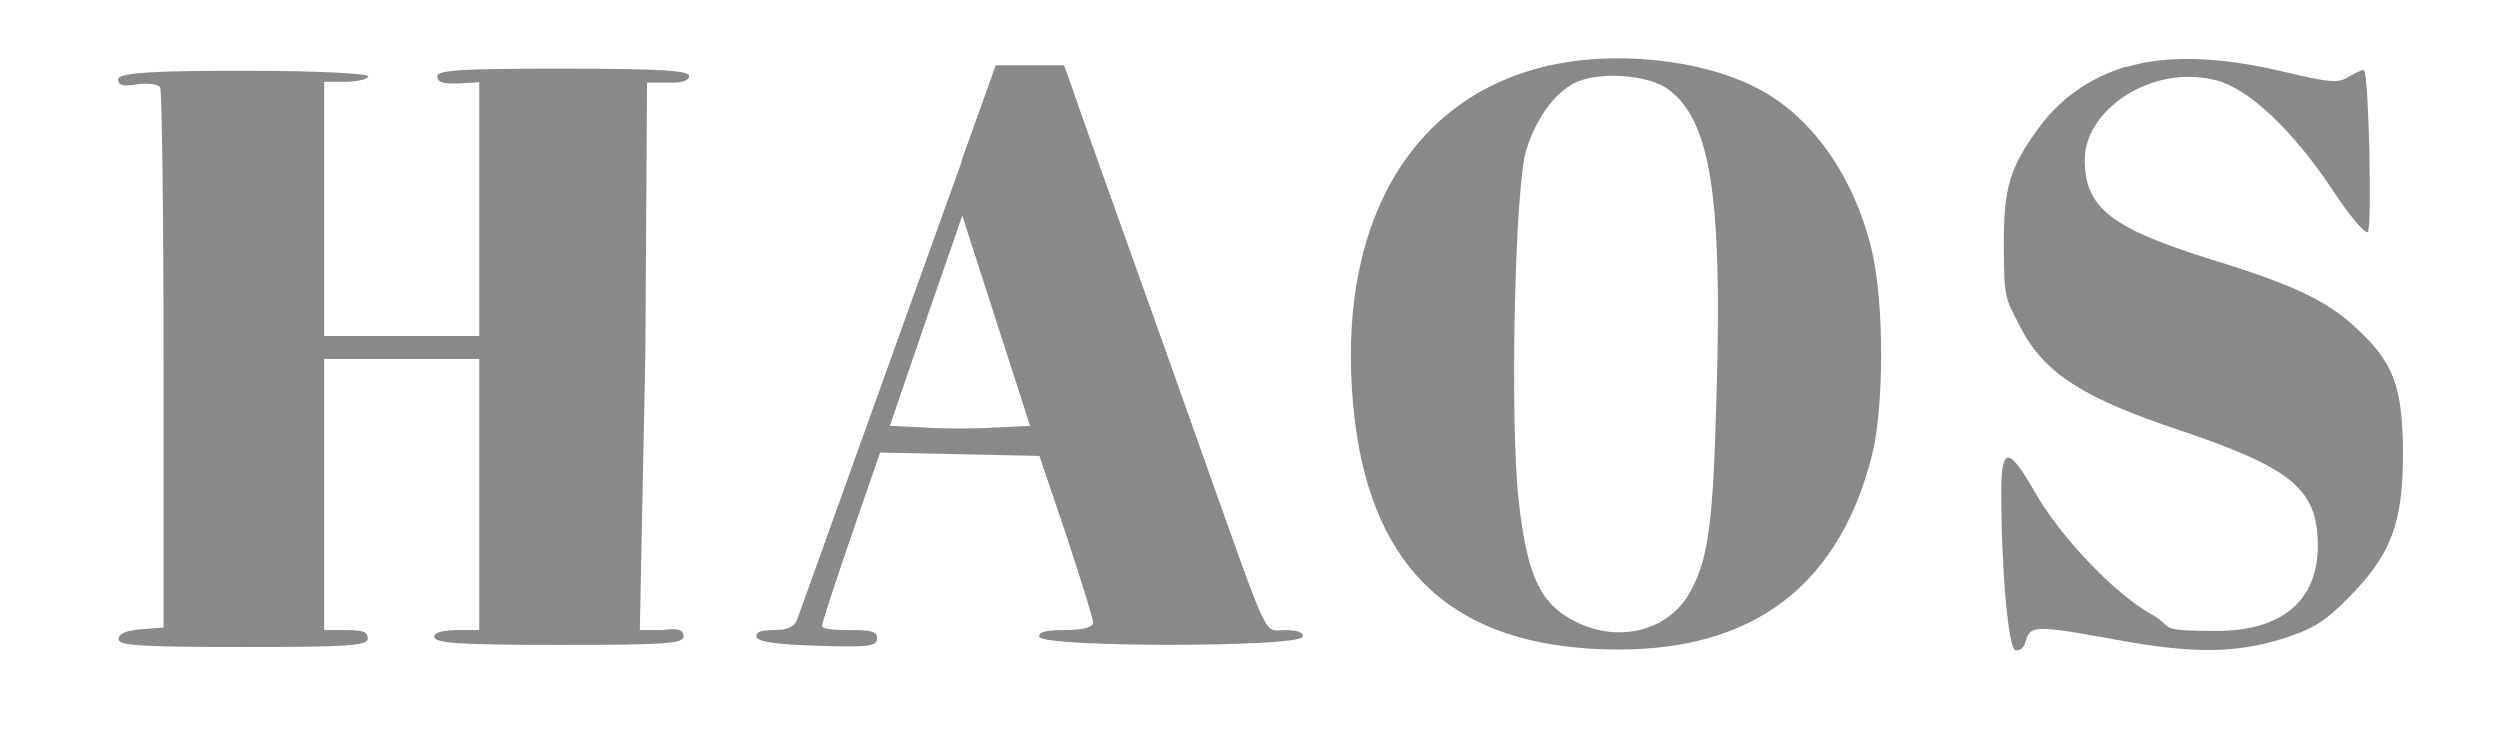
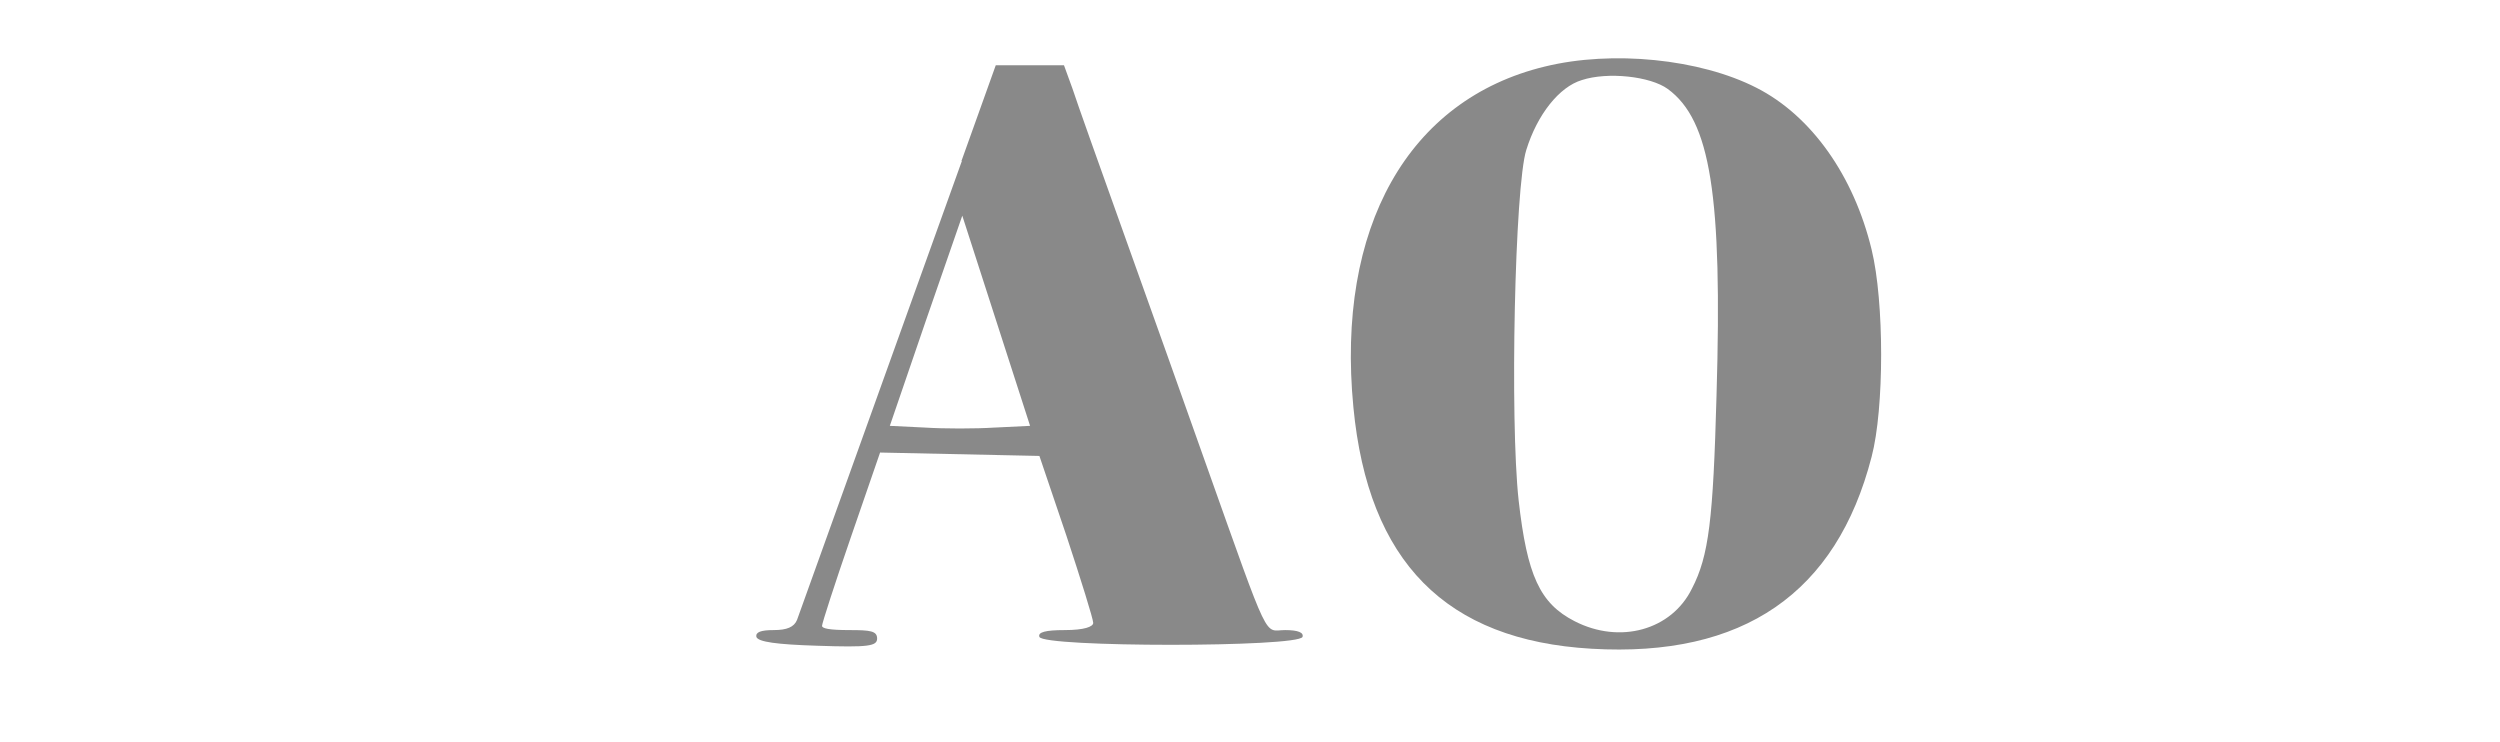
<svg xmlns="http://www.w3.org/2000/svg" id="Layer_1" data-name="Layer 1" version="1.1" viewBox="0 0 590 175">
  <defs>
    <style>
      .cls-1 {
        fill: #898989;
        stroke-width: 0px;
      }
    </style>
  </defs>
  <path class="cls-1" d="M364.6,15.7c-32.3,7.8-49.3,38-45.2,80.4,3.5,36.5,21.8,55,56.2,57,35.8,2.1,57.8-13.1,66.1-45.3,3-11.4,3-36.6,0-48.9-4.2-17.4-14.2-31.6-27.2-38.2-13.3-6.8-34-8.9-49.9-5ZM393.6,21c10.1,7.4,12.9,25.1,11.5,72.3-.8,29.3-1.8,37.9-5.8,45.6-4.8,9.8-17,13.2-27.7,7.7-8.2-4.2-11.2-10.8-13.2-28.5-2.1-19.1-.9-74.2,1.8-82.7,2.6-8.4,7.8-14.9,13.1-16.5,6.1-2,16.2-.9,20.3,2.1Z" />
-   <path class="cls-1" d="M501.8,15.7c-8.8,2.7-15.8,7.7-20.9,14.8-6.7,9.3-8,13.9-8,27.1s.4,12.7,3.9,19.6c5.5,10.7,14.6,16.7,37.5,24.3,26.7,9,32.7,14,32.7,27.3s-8.9,20.1-23.8,20.1-9.8-.8-15.4-3.9c-8.6-4.7-21.7-18.4-27.7-29.1-6-10.5-7.8-10.5-7.8,0,0,18.9,1.7,37.6,3.4,37.6s2.1-1.2,2.5-2.6c1-3.3,2.7-3.3,20.8,0,18.3,3.4,28.4,3.3,39.5-.1,7.4-2.4,10.1-3.9,16.3-10.3,9.5-9.8,12.3-17.1,12.3-33.3s-2.5-21.6-10.2-29c-7.1-6.9-14.8-10.7-34.2-16.7-24.6-7.6-30.7-12.4-30.7-23.9s15.7-22.7,31.2-18.6c7.6,2,17.9,11.8,27.2,25.7,3.9,6,7.7,10.5,8.4,10.1,1-.7.3-36.9-.9-38.2-.1-.3-1.7.4-3.4,1.4-2.7,1.7-4.3,1.6-16.1-1.2-14.9-3.5-27.2-3.8-36.5-1Z" />
  <path class="cls-1" d="M227,38c-23.4,65.1-38.2,106.4-38.9,108.3-.7,1.7-2.4,2.4-5.5,2.4s-4.3.5-4.1,1.6c.4,1.2,4.8,1.8,14.5,2.1,11.9.4,14,.1,14-1.7s-1.6-2-6.5-2-6.5-.4-6.5-1,3-9.9,6.8-20.9l6.9-20,18.8.4,18.8.4,6.4,18.9c3.4,10.3,6.3,19.6,6.3,20.5s-2.1,1.7-6.7,1.7-6.4.5-6,1.6c.8,2.5,61.2,2.5,62.1,0,.3-1-1-1.6-4.1-1.6-5.1,0-3.3,4.1-18.7-39.2-4.7-13.3-13.3-37.4-19.1-53.6s-11.4-31.9-12.4-35l-2-5.5h-16.1l-8.1,22.6ZM234.8,100.9c-4.6.3-12,.3-16.6,0l-8.2-.4,8.5-24.8,8.6-24.8,8,24.8,8,24.8-8.2.4Z" />
-   <path class="cls-1" d="M27.9,18.7c0,1.4,1,1.8,4.5,1.2,2.5-.4,4.9,0,5.4.7.4.8.8,29.8.8,64.4v63.1l-5.2.4c-3.7.3-5.4,1-5.4,2.4s4.7,1.8,29.4,1.8,29.4-.3,29.4-2-1.4-2-5.2-2h-5.1v-64h36.6v64h-5.4s-5.2,0-5.2,1.5,4.2,2,29.4,2,29.4-.3,29.4-2-1.4-2-5.2-1.5h-5.1l1.3-64.9.4-64.3h5c3.2.1,4.9-.4,4.9-1.6s-6.2-1.7-29.7-1.7-29.7.3-29.7,1.8,1.5,1.8,5,1.7l4.9-.3v59.9h-36.6V19.3h5.2c2.9,0,5.2-.7,5.2-1.3s-10.8-1.3-29.5-1.3-29.5.3-29.5,2Z" />
</svg>